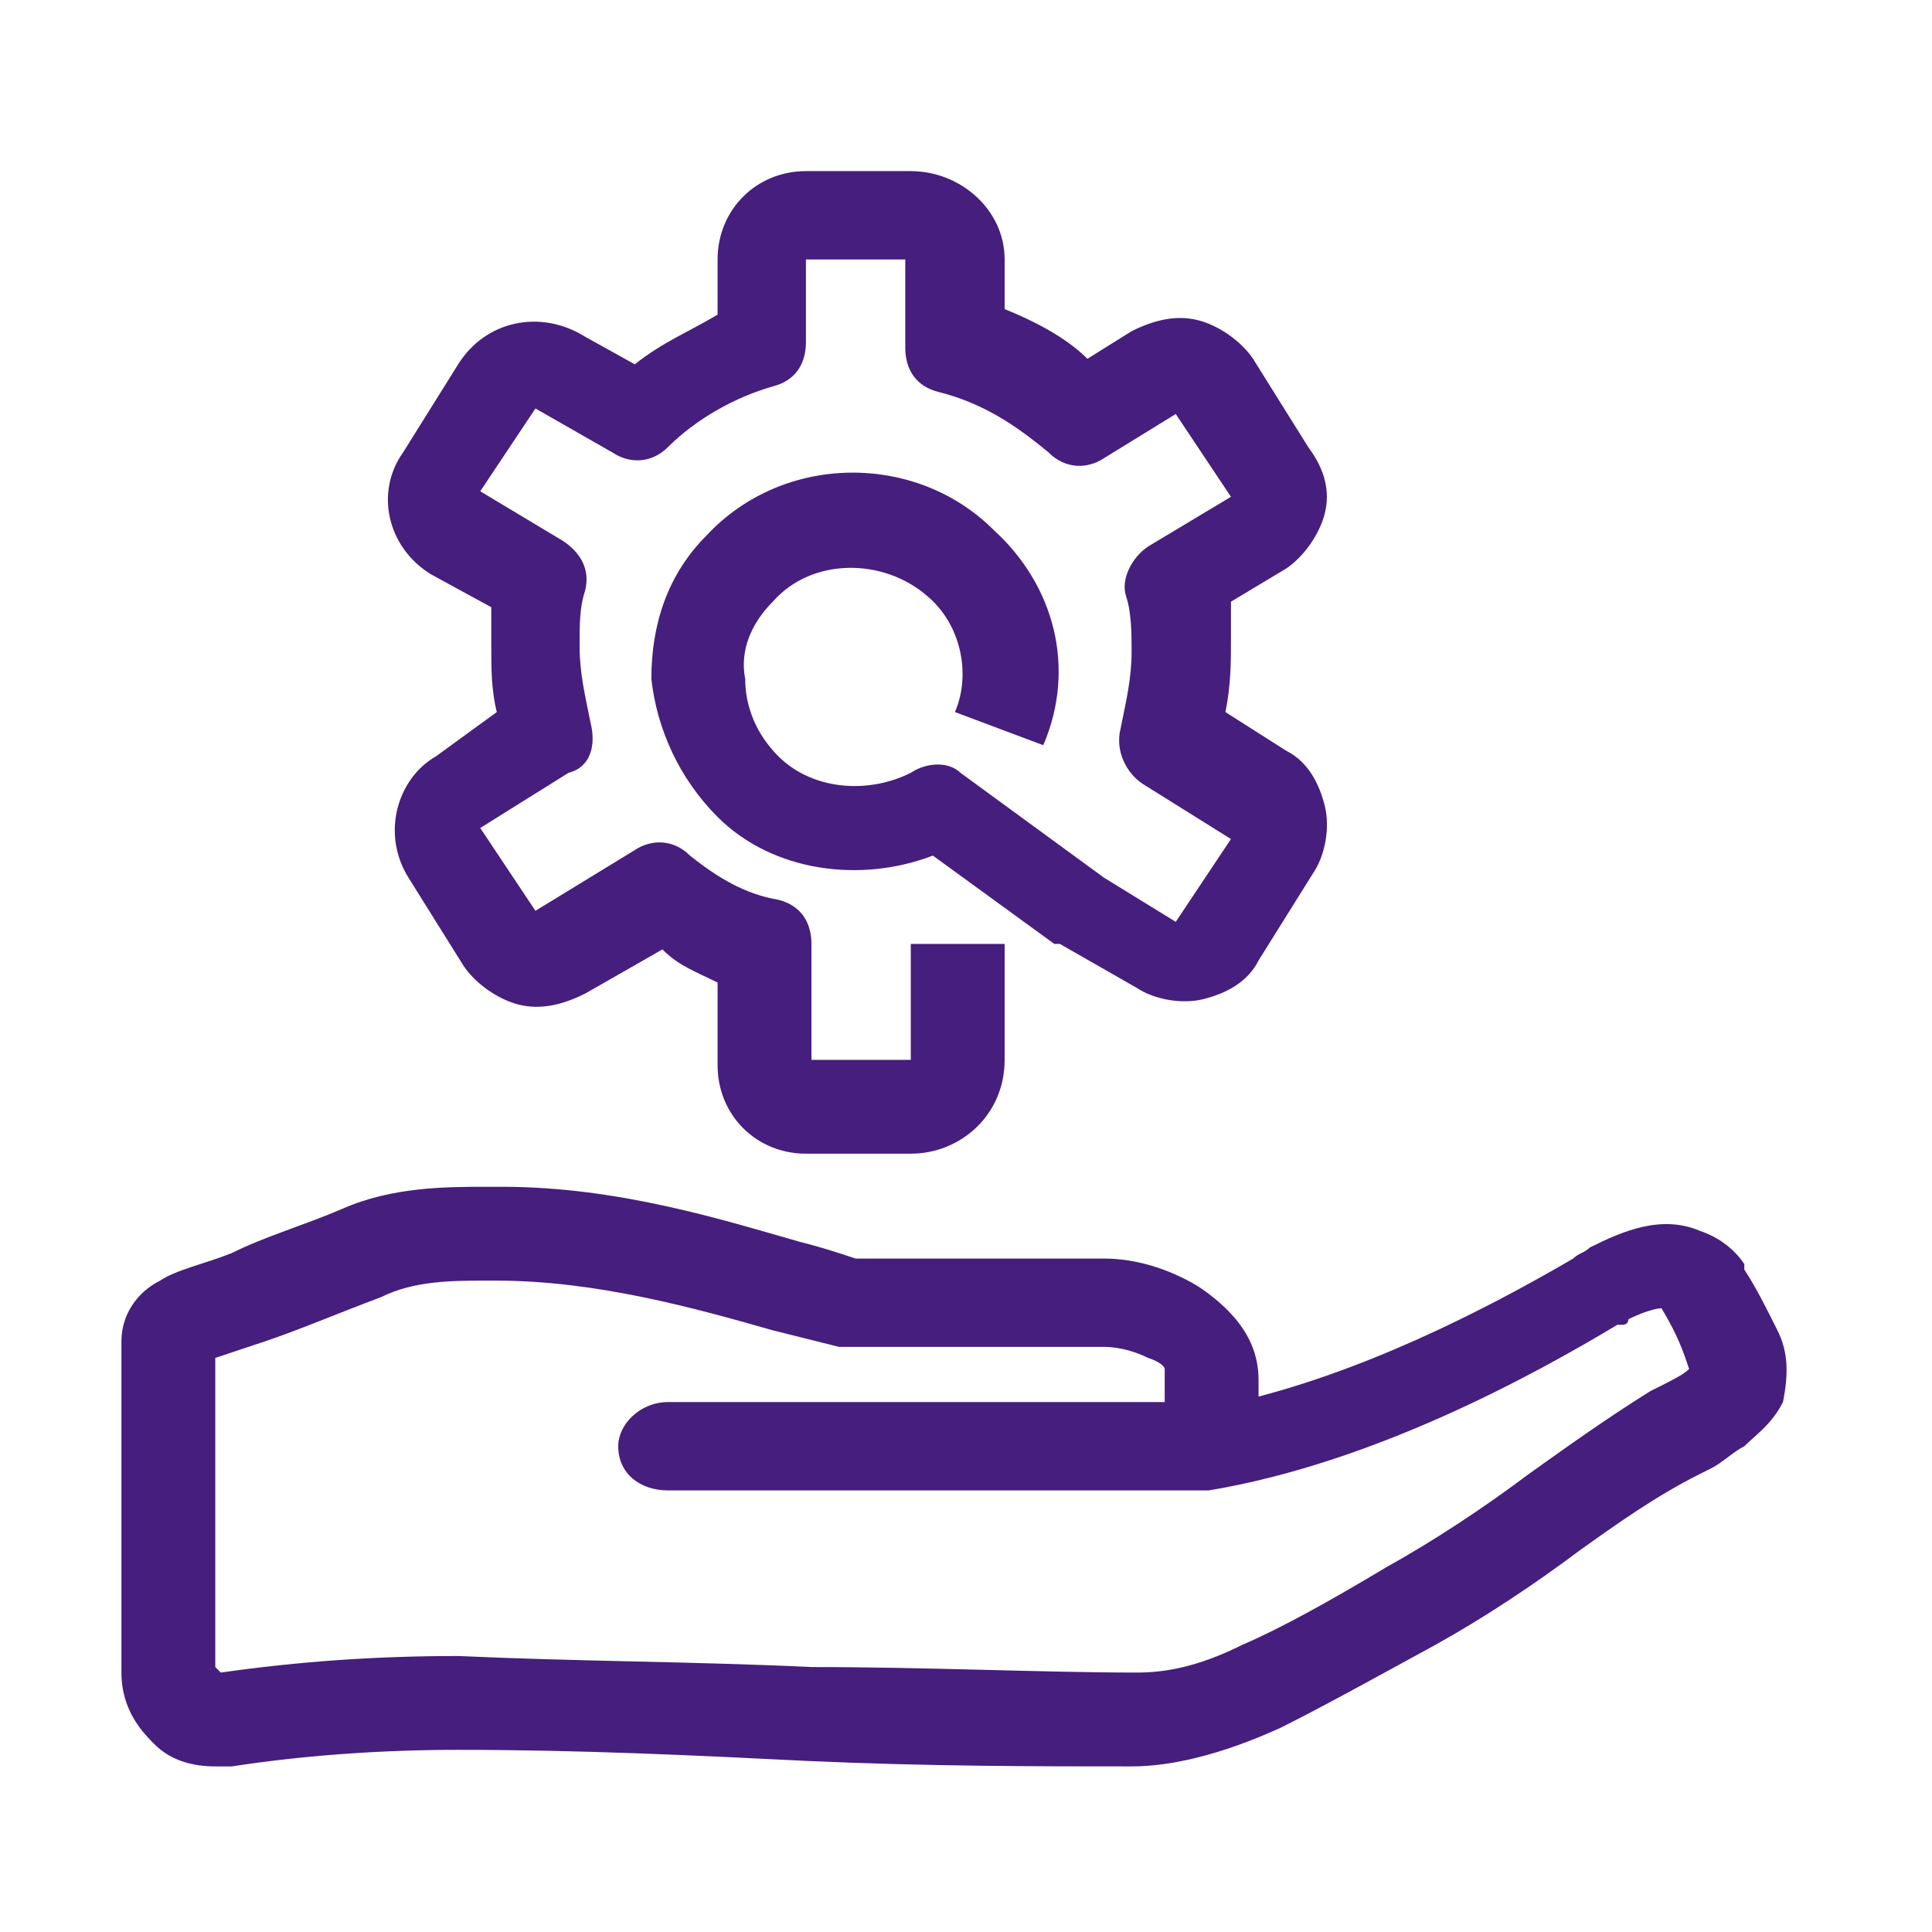
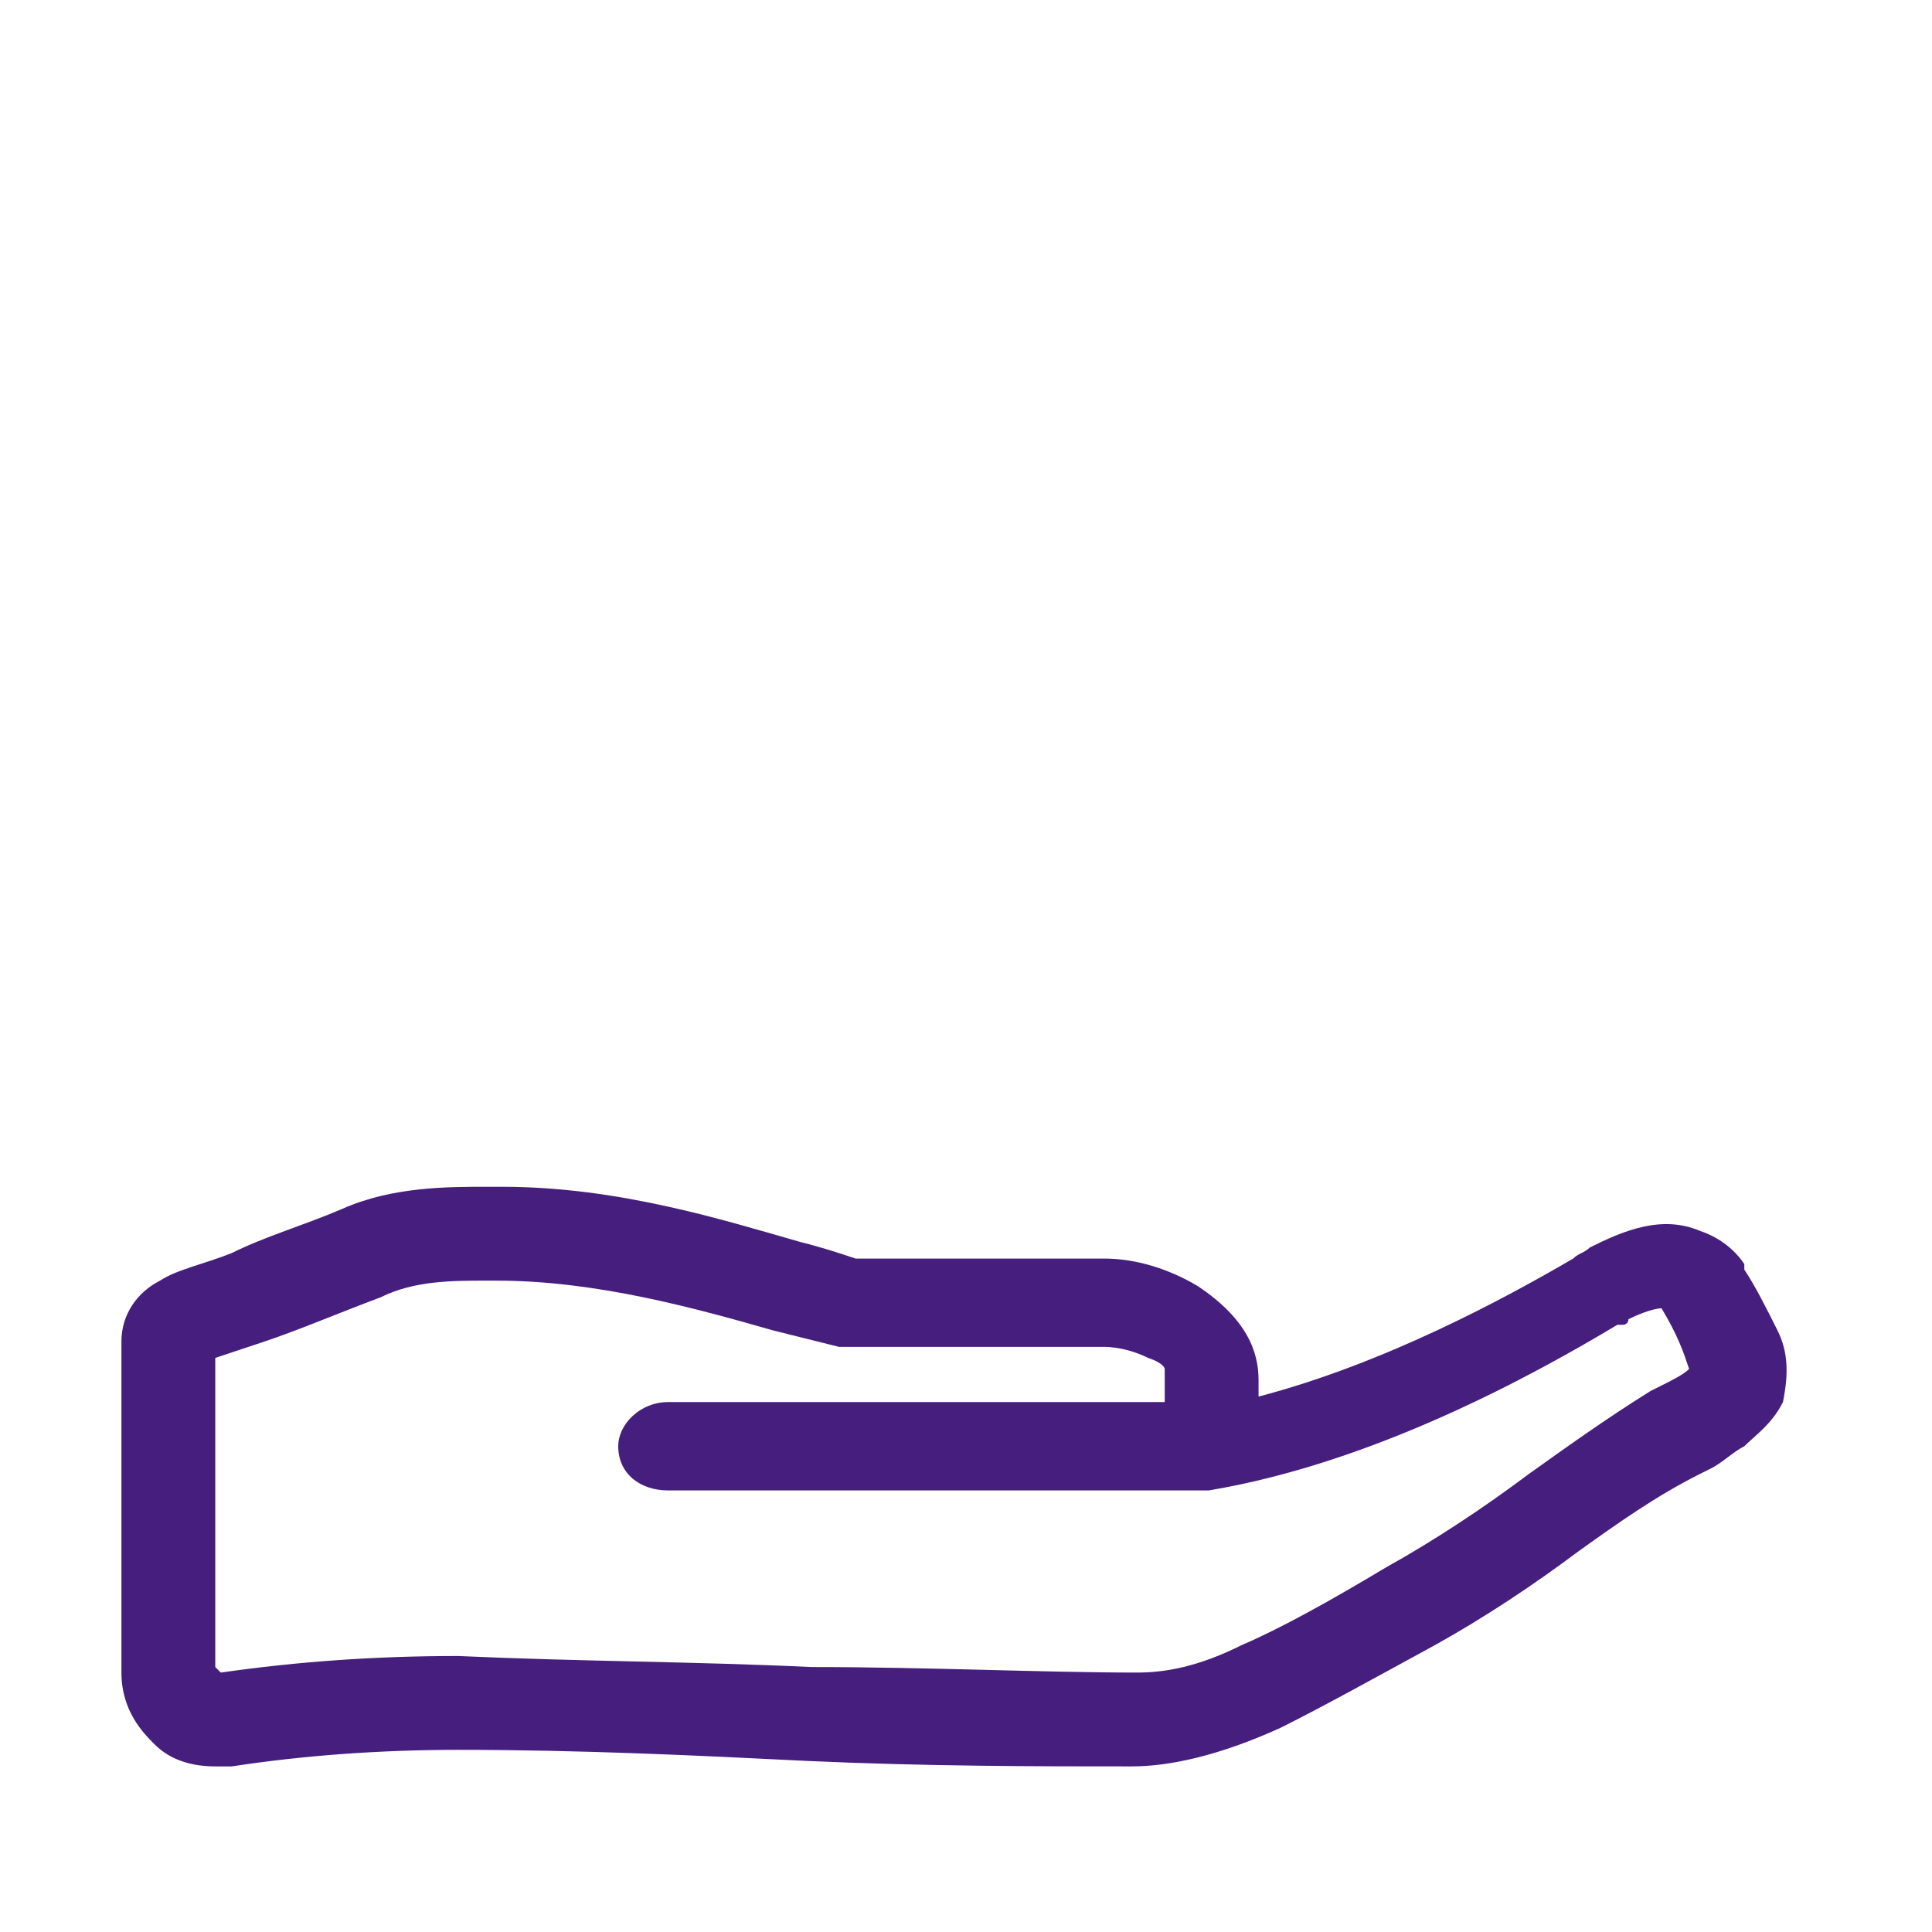
<svg xmlns="http://www.w3.org/2000/svg" version="1.1" id="Capa_1" x="0px" y="0px" viewBox="0 0 35 35" style="enable-background:new 0 0 35 35;" xml:space="preserve">
  <style type="text/css">
	.st0{display:none;fill:#44277A;}
	.st1{display:none;fill:#461E7D;}
	.st2{fill:#461E7D;}
</style>
-   <path class="st0" d="M32.6,26.5c-0.5-2.1-2.1-3.8-4.2-4.5c-1.1-0.3-2.2-0.4-3.3-0.1l0.5,2.1c0.7-0.2,1.4-0.2,2.1,0.1  c1.4,0.4,2.4,1.5,2.8,2.9c0.3,1,0.1,2.1-0.5,3.1c-0.6,0.9-1.5,1.6-2.5,1.8c-1,0.3-2.1,0.1-3.1-0.5c-0.9-0.6-1.6-1.5-1.8-2.5  c-0.3-1-0.1-2.1,0.5-3.1l0,0l0,0l-9.9-6c0.2-0.6,0.3-1.2,0.3-1.8c0-0.6-0.1-1.2-0.3-1.8l9.1-5.5c1.1,1.1,2.7,1.8,4.3,1.8  c3.4,0,6.1-2.7,6.1-6.1S30,0.3,26.6,0.3S20.5,3,20.5,6.4c0,0.6,0.1,1.2,0.3,1.8l-9.2,5.5c-1-1-2.6-1.7-4.2-1.7  c-3.4,0-6.1,2.7-6.1,6.1s2.7,6.1,6.1,6.1c1.6,0,3.2-0.7,4.3-1.8l8.7,5.2c0,0.6,0,1.2,0.2,1.8c0.4,1.6,1.4,3,2.8,3.8  c1,0.6,2.1,0.9,3.2,0.9c0.5,0,1-0.1,1.5-0.2C31.4,33.2,33.4,29.9,32.6,26.5z M26.7,2.6c2.2,0,3.9,1.8,3.9,3.9c0,2.2-1.8,3.9-3.9,3.9  c-1.3,0-2.5-0.6-3.2-1.7c-0.1-0.1-0.1-0.2-0.2-0.2c0-0.1-0.1-0.2-0.1-0.3c-0.3-0.5-0.4-1.1-0.4-1.8C22.7,4.4,24.5,2.6,26.7,2.6z   M10.9,19.9c0,0.1-0.1,0.2-0.1,0.3c-0.1,0.1-0.2,0.1-0.2,0.2c-0.7,1-1.9,1.7-3.2,1.7c-2.2,0-3.9-1.8-3.9-3.9c0-2.2,1.8-3.9,3.9-3.9  c1.3,0,2.5,0.6,3.2,1.7c0.1,0.1,0.1,0.2,0.2,0.2c0,0.1,0.1,0.2,0.1,0.3c0.3,0.5,0.4,1.1,0.4,1.8C11.4,18.7,11.2,19.3,10.9,19.9z" />
+   <path class="st0" d="M32.6,26.5c-0.5-2.1-2.1-3.8-4.2-4.5c-1.1-0.3-2.2-0.4-3.3-0.1l0.5,2.1c0.7-0.2,1.4-0.2,2.1,0.1  c1.4,0.4,2.4,1.5,2.8,2.9c0.3,1,0.1,2.1-0.5,3.1c-0.6,0.9-1.5,1.6-2.5,1.8c-1,0.3-2.1,0.1-3.1-0.5c-0.9-0.6-1.6-1.5-1.8-2.5  c-0.3-1-0.1-2.1,0.5-3.1l0,0l0,0l-9.9-6c0.2-0.6,0.3-1.2,0.3-1.8c0-0.6-0.1-1.2-0.3-1.8l9.1-5.5c1.1,1.1,2.7,1.8,4.3,1.8  c3.4,0,6.1-2.7,6.1-6.1S30,0.3,26.6,0.3S20.5,3,20.5,6.4c0,0.6,0.1,1.2,0.3,1.8l-9.2,5.5c-1-1-2.6-1.7-4.2-1.7  c-3.4,0-6.1,2.7-6.1,6.1s2.7,6.1,6.1,6.1c1.6,0,3.2-0.7,4.3-1.8c0,0.6,0,1.2,0.2,1.8c0.4,1.6,1.4,3,2.8,3.8  c1,0.6,2.1,0.9,3.2,0.9c0.5,0,1-0.1,1.5-0.2C31.4,33.2,33.4,29.9,32.6,26.5z M26.7,2.6c2.2,0,3.9,1.8,3.9,3.9c0,2.2-1.8,3.9-3.9,3.9  c-1.3,0-2.5-0.6-3.2-1.7c-0.1-0.1-0.1-0.2-0.2-0.2c0-0.1-0.1-0.2-0.1-0.3c-0.3-0.5-0.4-1.1-0.4-1.8C22.7,4.4,24.5,2.6,26.7,2.6z   M10.9,19.9c0,0.1-0.1,0.2-0.1,0.3c-0.1,0.1-0.2,0.1-0.2,0.2c-0.7,1-1.9,1.7-3.2,1.7c-2.2,0-3.9-1.8-3.9-3.9c0-2.2,1.8-3.9,3.9-3.9  c1.3,0,2.5,0.6,3.2,1.7c0.1,0.1,0.1,0.2,0.2,0.2c0,0.1,0.1,0.2,0.1,0.3c0.3,0.5,0.4,1.1,0.4,1.8C11.4,18.7,11.2,19.3,10.9,19.9z" />
  <path class="st1" d="M18.5,34.5c-0.2,0-0.4-0.1-0.6-0.2c-0.4-0.2-0.6-0.6-0.6-1.1V12.4h2.4V31c4.6-3.5,7.2-8.4,7.2-13.6  c0-5.7-3-11-8.4-14.6c-5.3,3.6-8.4,8.8-8.4,14.6c0,4.4,1.8,8.6,5.2,12l-1.7,1.8c-3.8-3.8-5.9-8.7-5.9-13.8c0-6.8,3.7-13,10.1-17.1  c0.4-0.2,0.9-0.2,1.2,0c6.4,4,10.1,10.2,10.1,17.1c0,6.8-3.7,12.9-10.1,17C19,34.5,18.8,34.5,18.5,34.5z" />
-   <path class="st2" d="M16.5,20.9h-1.9c-0.9,0-1.6-0.7-1.6-1.6v-1.5c-0.4-0.2-0.7-0.3-1-0.6L10.6,18c-0.4,0.2-0.8,0.3-1.2,0.2  c-0.4-0.1-0.8-0.4-1-0.7l-1-1.6c-0.5-0.8-0.2-1.8,0.5-2.2L9,12.9c-0.1-0.4-0.1-0.8-0.1-1.2c0-0.2,0-0.5,0-0.7l-1.1-0.6  c-0.8-0.5-1-1.5-0.5-2.2l1-1.6c0.5-0.8,1.5-1,2.3-0.5l0.9,0.5c0.5-0.4,1-0.6,1.5-0.9v-1c0-0.9,0.7-1.6,1.6-1.6h1.9  c0.9,0,1.7,0.7,1.7,1.6v0.9c0.5,0.2,1.1,0.5,1.5,0.9L20.5,6c0.4-0.2,0.8-0.3,1.2-0.2c0.4,0.1,0.8,0.4,1,0.7l1,1.6  C24,8.5,24.1,8.9,24,9.3c-0.1,0.4-0.4,0.8-0.7,1l-1,0.6c0,0.2,0,0.5,0,0.7c0,0.4,0,0.8-0.1,1.3l1.1,0.7c0.4,0.2,0.6,0.6,0.7,1  s0,0.9-0.2,1.2l-1,1.6c-0.2,0.4-0.6,0.6-1,0.7c-0.4,0.1-0.9,0-1.2-0.2l-1.4-0.8c0,0,0,0-0.1,0l-2.2-1.6C15.6,16,14,15.8,13,14.8  c-0.7-0.7-1.1-1.6-1.2-2.5c0-1,0.3-1.9,1-2.6c1.4-1.5,3.8-1.5,5.2-0.1c1.1,1,1.5,2.5,0.9,3.9l-1.6-0.6c0.3-0.7,0.1-1.6-0.5-2.1  c-0.8-0.7-2.1-0.7-2.8,0.1c-0.4,0.4-0.6,0.9-0.5,1.4c0,0.5,0.2,1,0.6,1.4c0.6,0.6,1.6,0.7,2.4,0.3c0.3-0.2,0.7-0.2,0.9,0l2.6,1.9  l1.3,0.8l1-1.5l-1.6-1c-0.3-0.2-0.5-0.6-0.4-1c0.1-0.5,0.2-0.9,0.2-1.4c0-0.3,0-0.7-0.1-1c-0.1-0.3,0.1-0.7,0.4-0.9l1.5-0.9l-1-1.5  l-1.3,0.8c-0.3,0.2-0.7,0.2-1-0.1c-0.6-0.5-1.2-0.9-2-1.1c-0.4-0.1-0.6-0.4-0.6-0.8V4.7h-1.8v1.5c0,0.4-0.2,0.7-0.6,0.8  c-0.7,0.2-1.4,0.6-1.9,1.1c-0.3,0.3-0.7,0.3-1,0.1L9.7,7.4l-1,1.5l1.5,0.9c0.3,0.2,0.5,0.5,0.4,0.9c-0.1,0.3-0.1,0.6-0.1,1  c0,0.5,0.1,0.9,0.2,1.4c0.1,0.4,0,0.8-0.4,0.9l-1.6,1l1,1.5l1.8-1.1c0.3-0.2,0.7-0.2,1,0.1c0.5,0.4,1,0.7,1.6,0.8  c0.4,0.1,0.6,0.4,0.6,0.8v2.1h1.8v-2.1h1.7v2.1C18.2,20.2,17.4,20.9,16.5,20.9z" />
  <path class="st2" d="M32.2,24.1c-0.2-0.4-0.4-0.8-0.6-1.1l0-0.1c0,0,0,0,0,0c-0.2-0.3-0.5-0.5-0.8-0.6c-0.7-0.3-1.4,0-2,0.3  c-0.1,0.1-0.2,0.1-0.3,0.2l0,0c-1.2,0.7-3.4,1.9-5.7,2.5V25c0-0.5-0.2-1.1-1.1-1.7c-0.5-0.3-1.1-0.5-1.7-0.5h-4.5  c-0.3-0.1-0.6-0.2-1-0.3c-1.4-0.4-3.3-1-5.4-1c0,0-0.1,0-0.1,0l-0.2,0c-0.7,0-1.7,0-2.6,0.4c-0.7,0.3-1.4,0.5-2,0.8  c-0.5,0.2-1,0.3-1.3,0.5c-0.4,0.2-0.7,0.6-0.7,1.1v6c0,0.7,0.4,1.1,0.6,1.3C3.1,31.9,3.5,32,3.9,32c0.1,0,0.2,0,0.3,0  c1.3-0.2,2.7-0.3,4.1-0.3h0c2.2,0,4.3,0.1,6.3,0.2c2.2,0.1,4.2,0.1,5.9,0.1c0.7,0,1.6-0.2,2.7-0.7c0.8-0.4,1.7-0.9,2.8-1.5  c0.9-0.5,1.8-1.1,2.6-1.7c0.7-0.5,1.4-1,2.2-1.4c0,0,0,0,0,0l0.2-0.1c0.2-0.1,0.4-0.3,0.6-0.4c0.2-0.2,0.5-0.4,0.7-0.8  C32.4,24.9,32.4,24.5,32.2,24.1z M30.6,24.8c-0.1,0.1-0.3,0.2-0.5,0.3l-0.2,0.1c-0.8,0.5-1.5,1-2.2,1.5c-0.8,0.6-1.7,1.2-2.6,1.7  c0,0,0,0,0,0c-1,0.6-1.9,1.1-2.6,1.4c-0.8,0.4-1.4,0.5-1.9,0.5c0,0,0,0,0,0c-1.7,0-3.8-0.1-5.9-0.1c-2.1-0.1-4.2-0.1-6.4-0.2  c0,0,0,0,0,0c-1.5,0-2.9,0.1-4.3,0.3c0,0,0,0,0,0c0,0-0.1-0.1-0.1-0.1v-5.6c0.3-0.1,0.6-0.2,0.9-0.3c0.6-0.2,1.3-0.5,2.1-0.8  c0.6-0.3,1.3-0.3,1.9-0.3l0.2,0c1.8,0,3.6,0.5,5,0.9c0.4,0.1,0.8,0.2,1.2,0.3c0.1,0,0.1,0,0.2,0h4.6c0.3,0,0.6,0.1,0.8,0.2  c0.3,0.1,0.3,0.2,0.3,0.2v0.6h-9c-0.5,0-0.9,0.4-0.9,0.8c0,0.5,0.4,0.8,0.9,0.8h9.5c0.1,0,0.2,0,0.3,0c3-0.5,5.9-2.1,7.4-3l0.1,0  c0,0,0.1,0,0.1-0.1c0.4-0.2,0.6-0.2,0.6-0.2c0,0,0,0,0,0l0,0C30.4,24.2,30.5,24.5,30.6,24.8C30.6,24.7,30.6,24.8,30.6,24.8z" />
</svg>